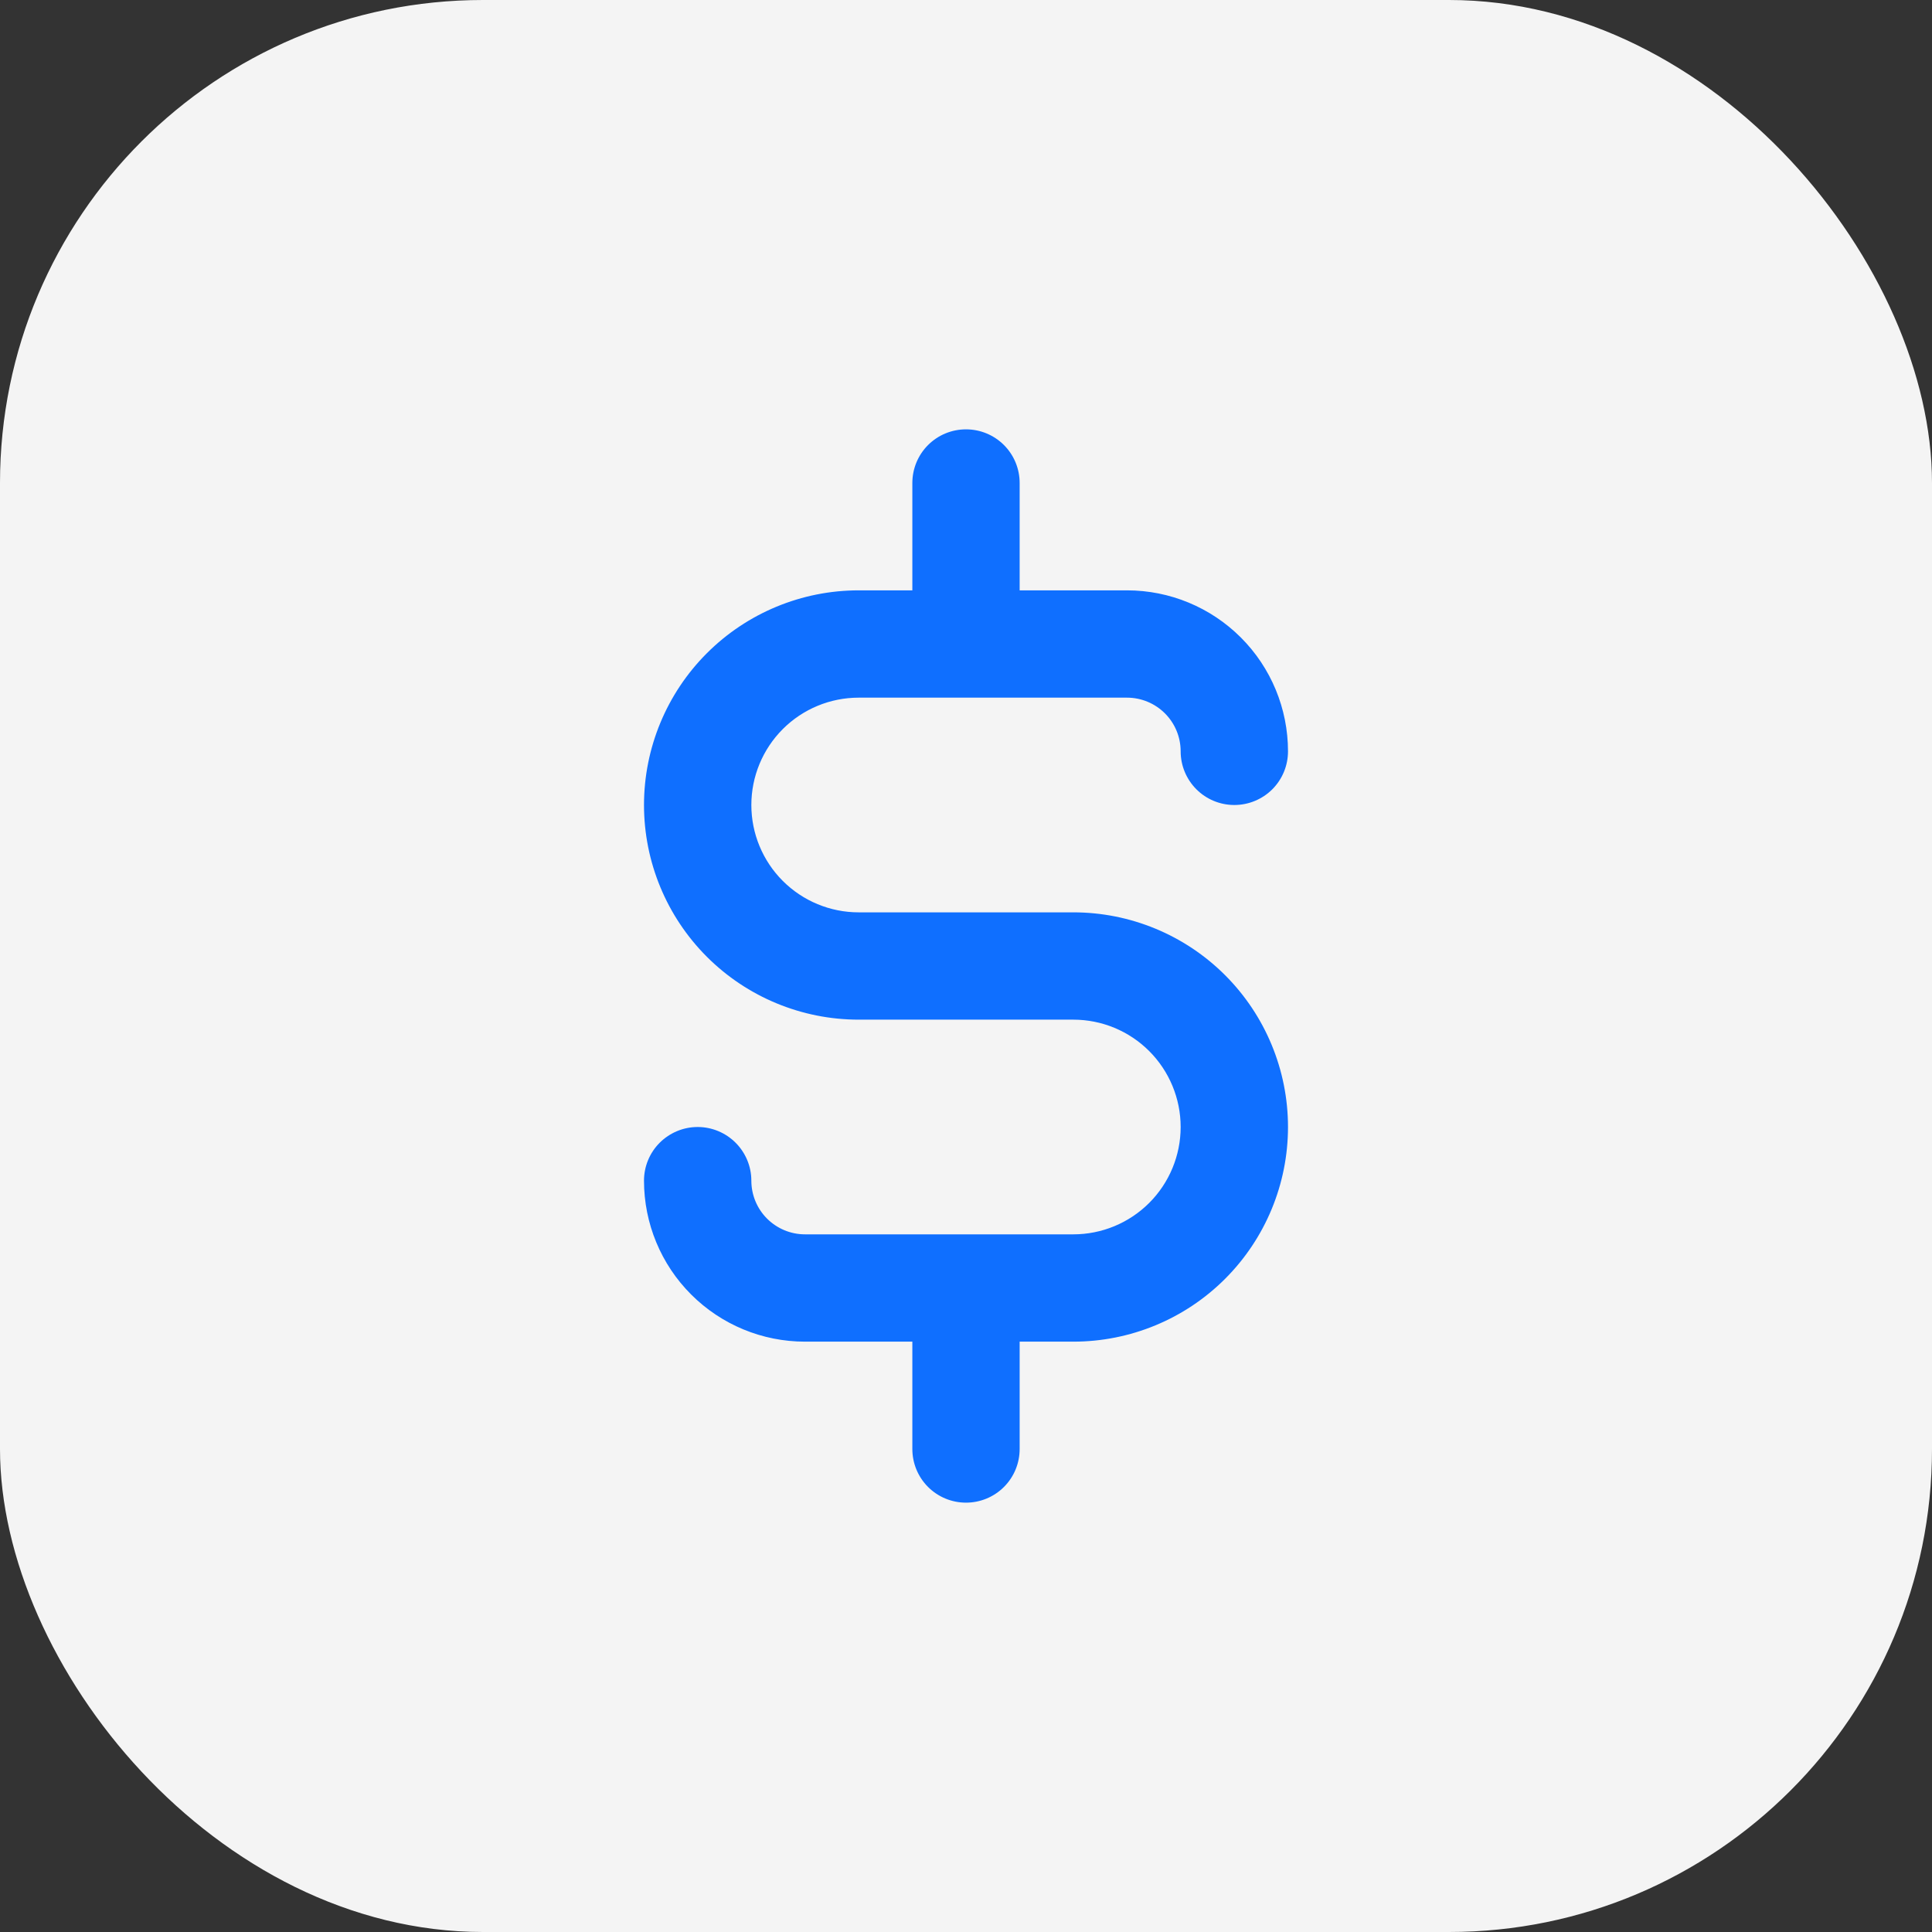
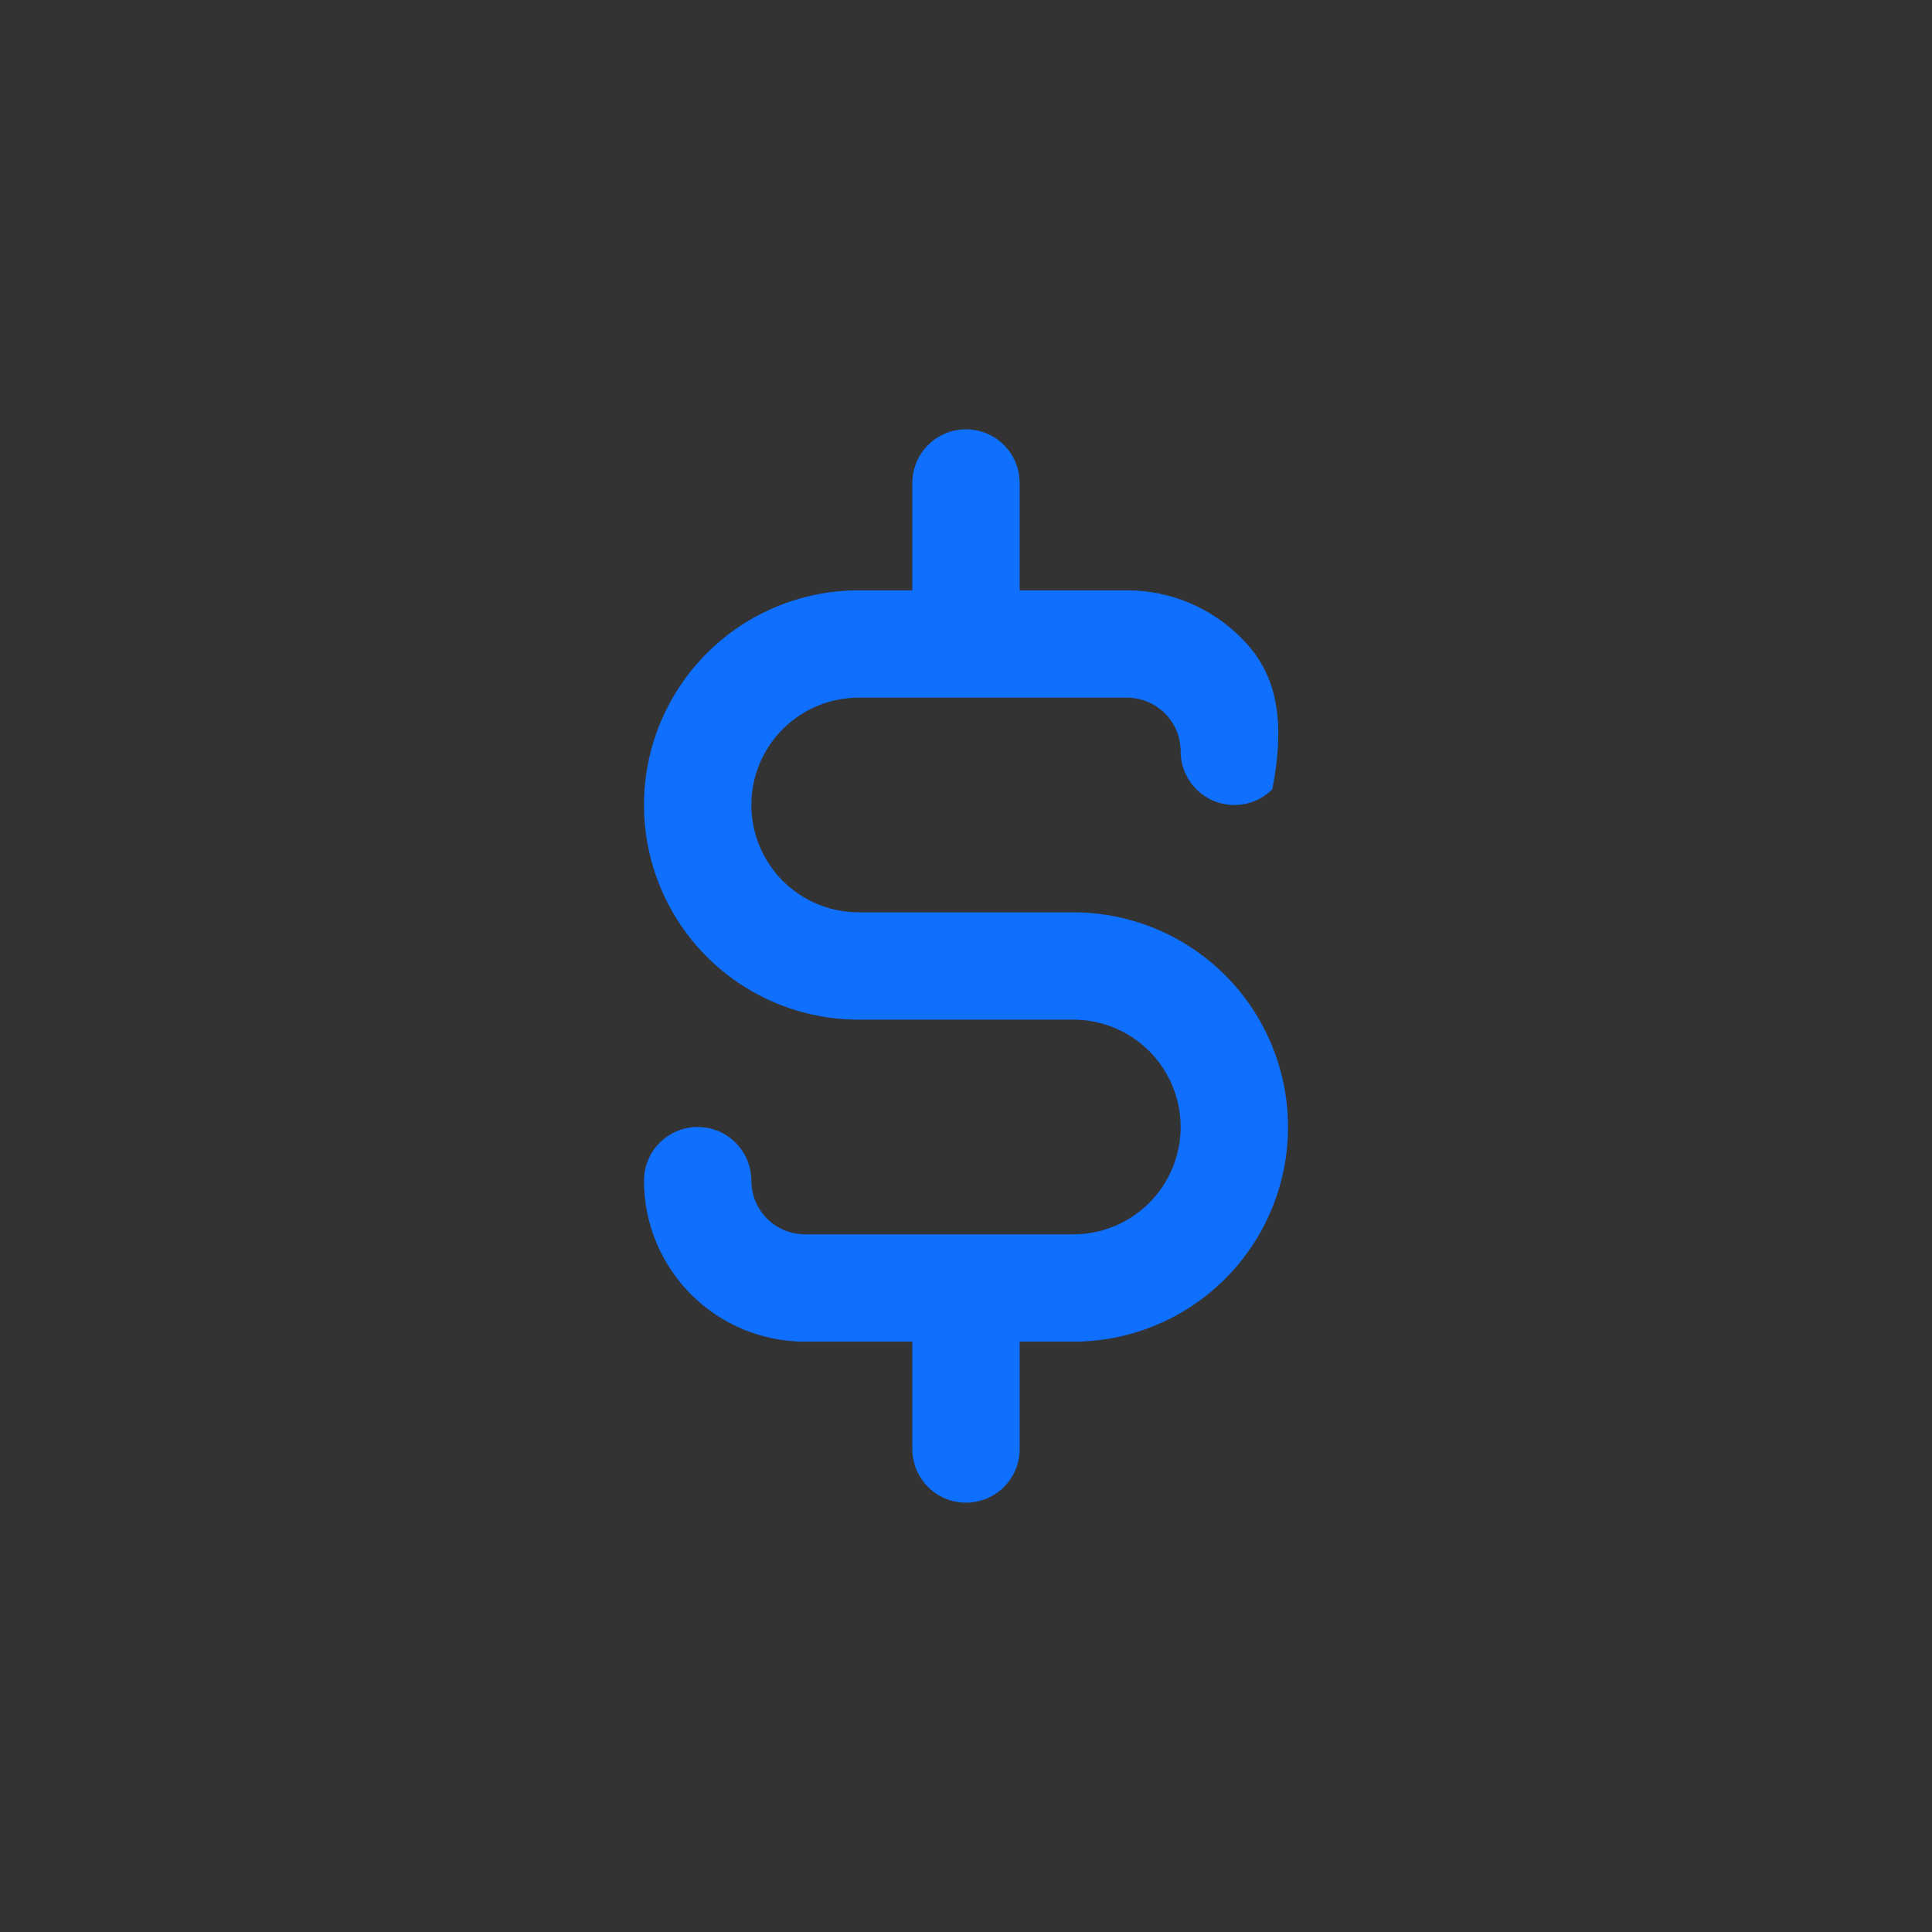
<svg xmlns="http://www.w3.org/2000/svg" width="48" height="48" viewBox="0 0 48 48" fill="none">
  <rect x="0" y="0" width="48" height="48" fill="#333333" stroke="none" />
-   <rect width="48" height="48" rx="12" fill="#F4F4F4" />
-   <path d="M26.667 22.667H21.333C20.626 22.667 19.948 22.386 19.448 21.886C18.948 21.386 18.667 20.707 18.667 20C18.667 19.293 18.948 18.615 19.448 18.114C19.948 17.614 20.626 17.333 21.333 17.333H28C28.354 17.333 28.693 17.474 28.943 17.724C29.193 17.974 29.333 18.313 29.333 18.667C29.333 19.02 29.474 19.36 29.724 19.61C29.974 19.86 30.313 20 30.667 20C31.02 20 31.359 19.86 31.61 19.61C31.86 19.36 32 19.02 32 18.667C32 17.606 31.579 16.588 30.828 15.838C30.078 15.088 29.061 14.667 28 14.667H25.333V12C25.333 11.646 25.193 11.307 24.943 11.057C24.693 10.807 24.354 10.667 24 10.667C23.646 10.667 23.307 10.807 23.057 11.057C22.807 11.307 22.667 11.646 22.667 12V14.667H21.333C19.919 14.667 18.562 15.229 17.562 16.229C16.562 17.229 16 18.586 16 20C16 21.415 16.562 22.771 17.562 23.771C18.562 24.771 19.919 25.333 21.333 25.333H26.667C27.374 25.333 28.052 25.614 28.552 26.114C29.052 26.615 29.333 27.293 29.333 28C29.333 28.707 29.052 29.386 28.552 29.886C28.052 30.386 27.374 30.667 26.667 30.667H20C19.646 30.667 19.307 30.526 19.057 30.276C18.807 30.026 18.667 29.687 18.667 29.333C18.667 28.98 18.526 28.641 18.276 28.391C18.026 28.141 17.687 28 17.333 28C16.98 28 16.641 28.141 16.39 28.391C16.14 28.641 16 28.98 16 29.333C16 30.394 16.421 31.412 17.172 32.162C17.922 32.912 18.939 33.333 20 33.333H22.667V36C22.667 36.354 22.807 36.693 23.057 36.943C23.307 37.193 23.646 37.333 24 37.333C24.354 37.333 24.693 37.193 24.943 36.943C25.193 36.693 25.333 36.354 25.333 36V33.333H26.667C28.081 33.333 29.438 32.772 30.438 31.771C31.438 30.771 32 29.415 32 28C32 26.586 31.438 25.229 30.438 24.229C29.438 23.229 28.081 22.667 26.667 22.667Z" fill="#0F6FFF" />
+   <path d="M26.667 22.667H21.333C20.626 22.667 19.948 22.386 19.448 21.886C18.948 21.386 18.667 20.707 18.667 20C18.667 19.293 18.948 18.615 19.448 18.114C19.948 17.614 20.626 17.333 21.333 17.333H28C28.354 17.333 28.693 17.474 28.943 17.724C29.193 17.974 29.333 18.313 29.333 18.667C29.333 19.02 29.474 19.36 29.724 19.61C29.974 19.86 30.313 20 30.667 20C31.02 20 31.359 19.86 31.61 19.61C32 17.606 31.579 16.588 30.828 15.838C30.078 15.088 29.061 14.667 28 14.667H25.333V12C25.333 11.646 25.193 11.307 24.943 11.057C24.693 10.807 24.354 10.667 24 10.667C23.646 10.667 23.307 10.807 23.057 11.057C22.807 11.307 22.667 11.646 22.667 12V14.667H21.333C19.919 14.667 18.562 15.229 17.562 16.229C16.562 17.229 16 18.586 16 20C16 21.415 16.562 22.771 17.562 23.771C18.562 24.771 19.919 25.333 21.333 25.333H26.667C27.374 25.333 28.052 25.614 28.552 26.114C29.052 26.615 29.333 27.293 29.333 28C29.333 28.707 29.052 29.386 28.552 29.886C28.052 30.386 27.374 30.667 26.667 30.667H20C19.646 30.667 19.307 30.526 19.057 30.276C18.807 30.026 18.667 29.687 18.667 29.333C18.667 28.98 18.526 28.641 18.276 28.391C18.026 28.141 17.687 28 17.333 28C16.98 28 16.641 28.141 16.39 28.391C16.14 28.641 16 28.98 16 29.333C16 30.394 16.421 31.412 17.172 32.162C17.922 32.912 18.939 33.333 20 33.333H22.667V36C22.667 36.354 22.807 36.693 23.057 36.943C23.307 37.193 23.646 37.333 24 37.333C24.354 37.333 24.693 37.193 24.943 36.943C25.193 36.693 25.333 36.354 25.333 36V33.333H26.667C28.081 33.333 29.438 32.772 30.438 31.771C31.438 30.771 32 29.415 32 28C32 26.586 31.438 25.229 30.438 24.229C29.438 23.229 28.081 22.667 26.667 22.667Z" fill="#0F6FFF" />
</svg>